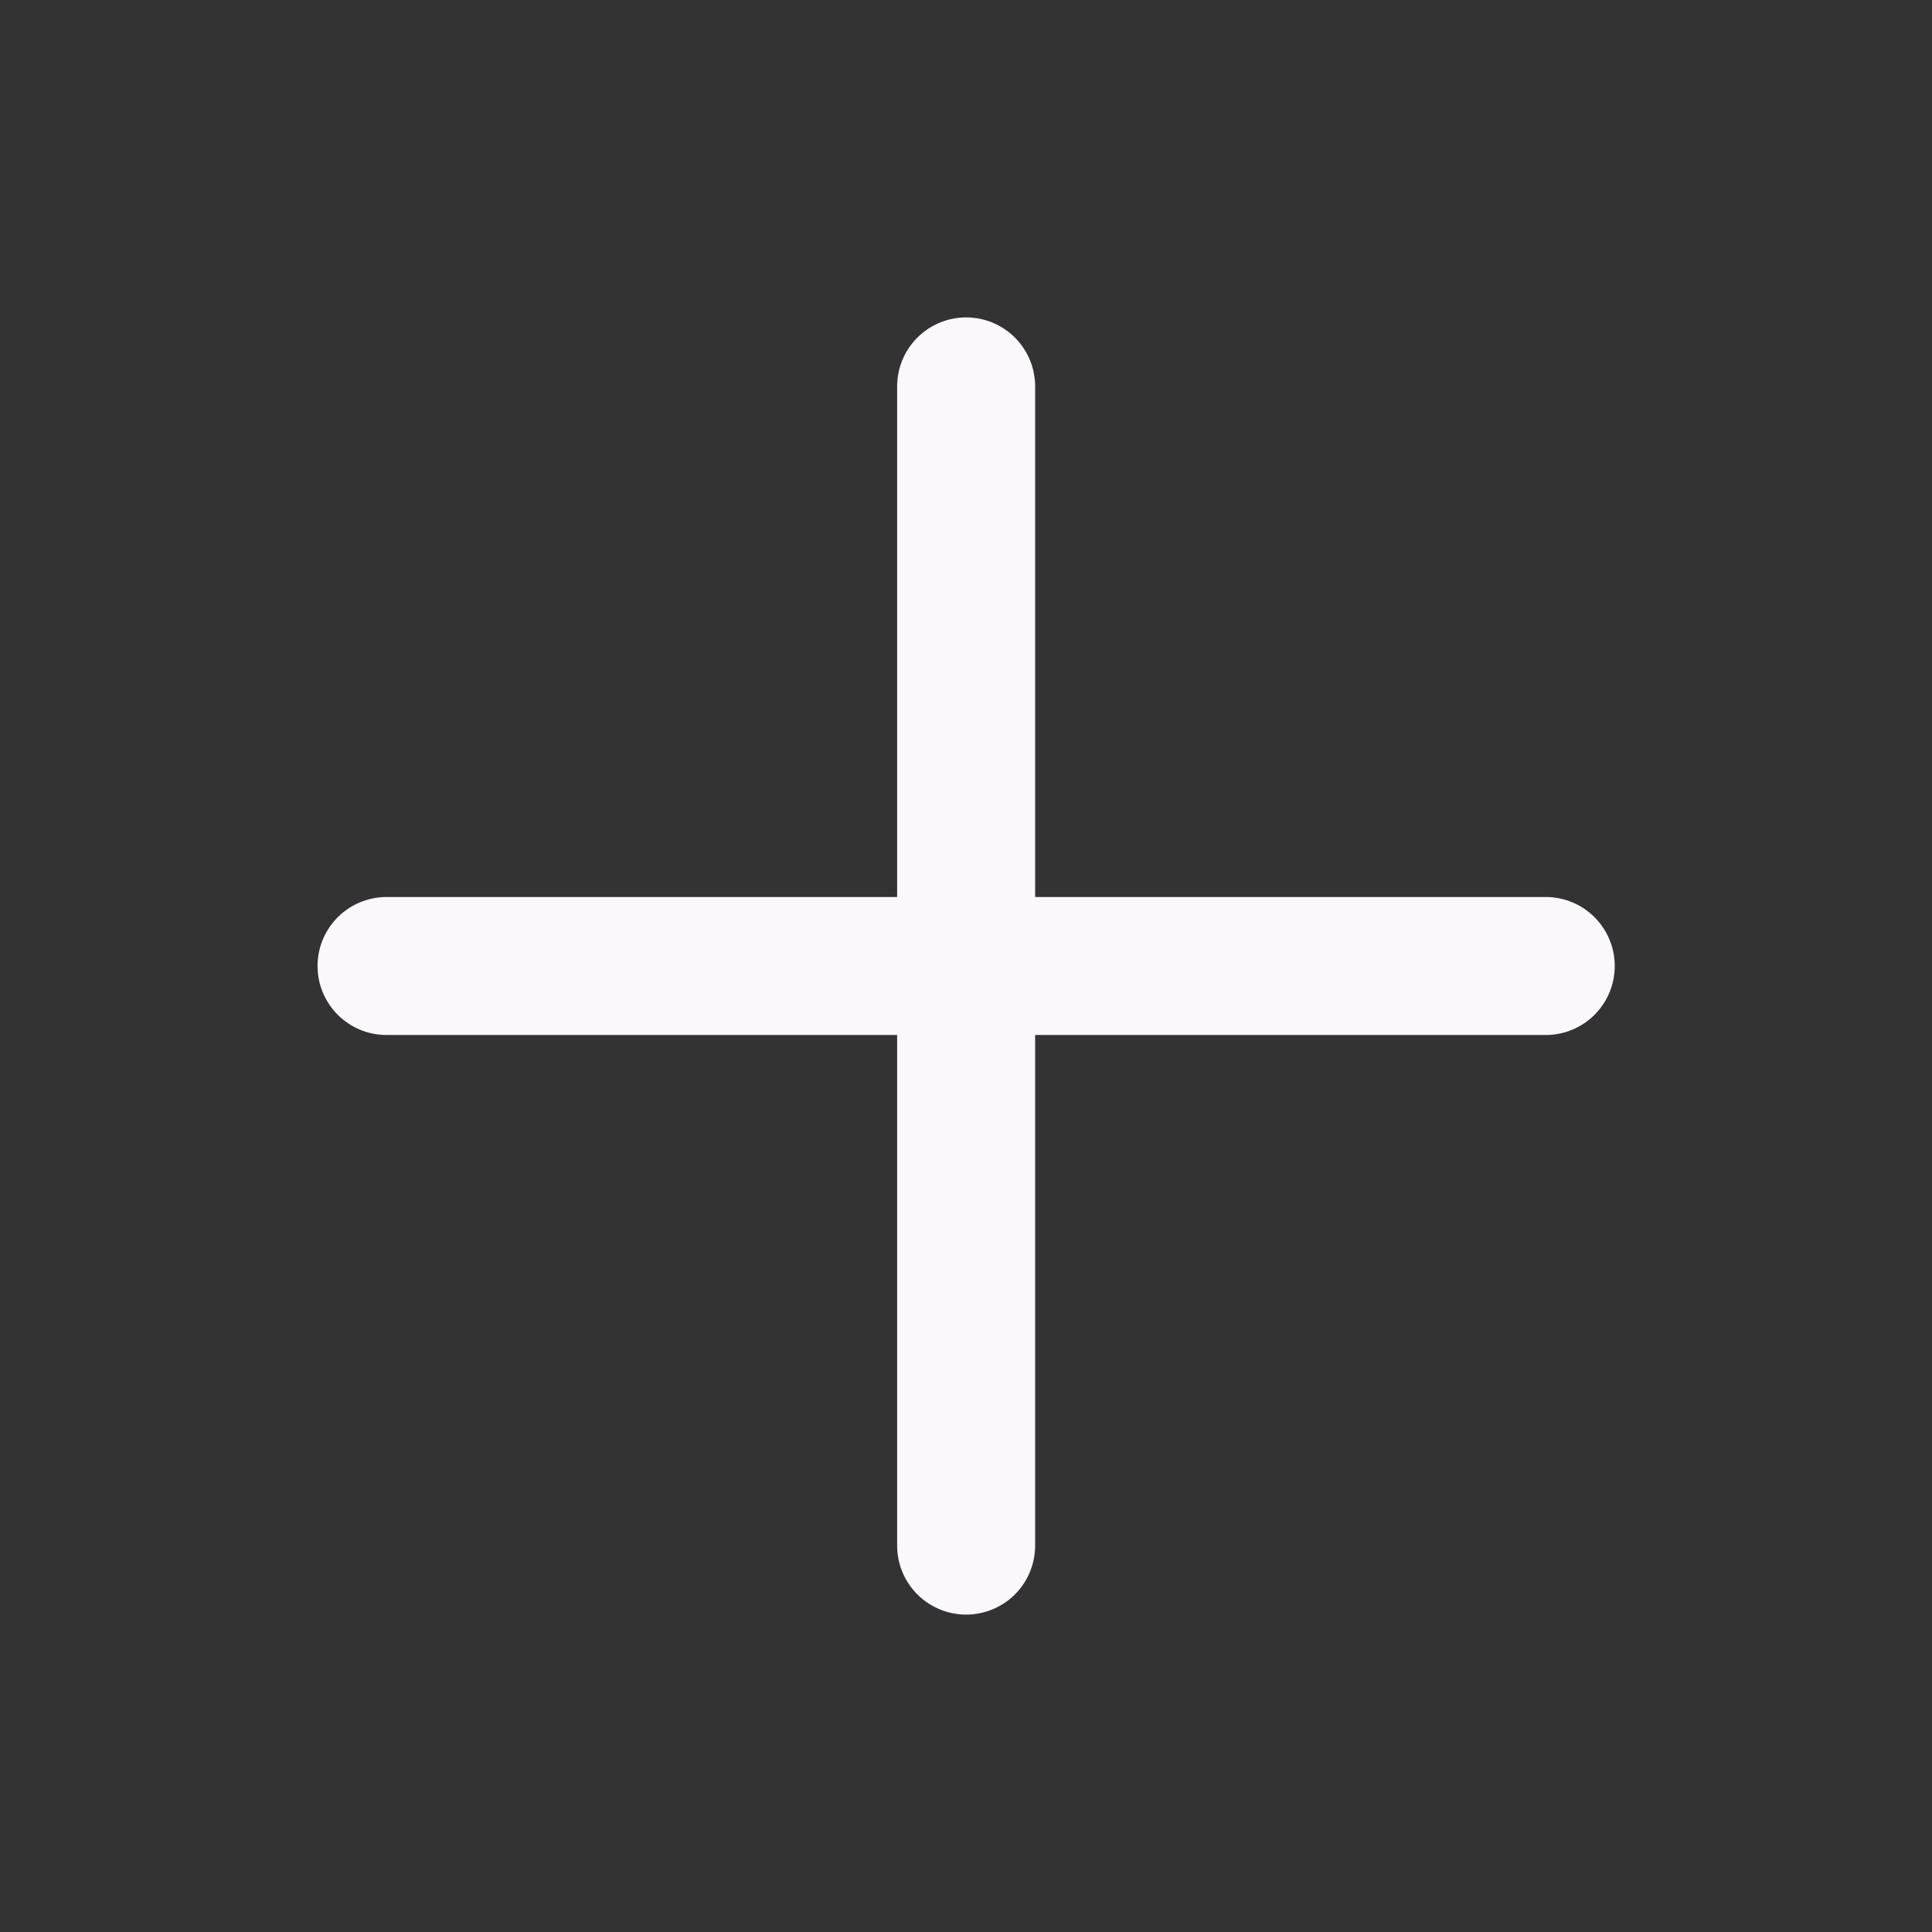
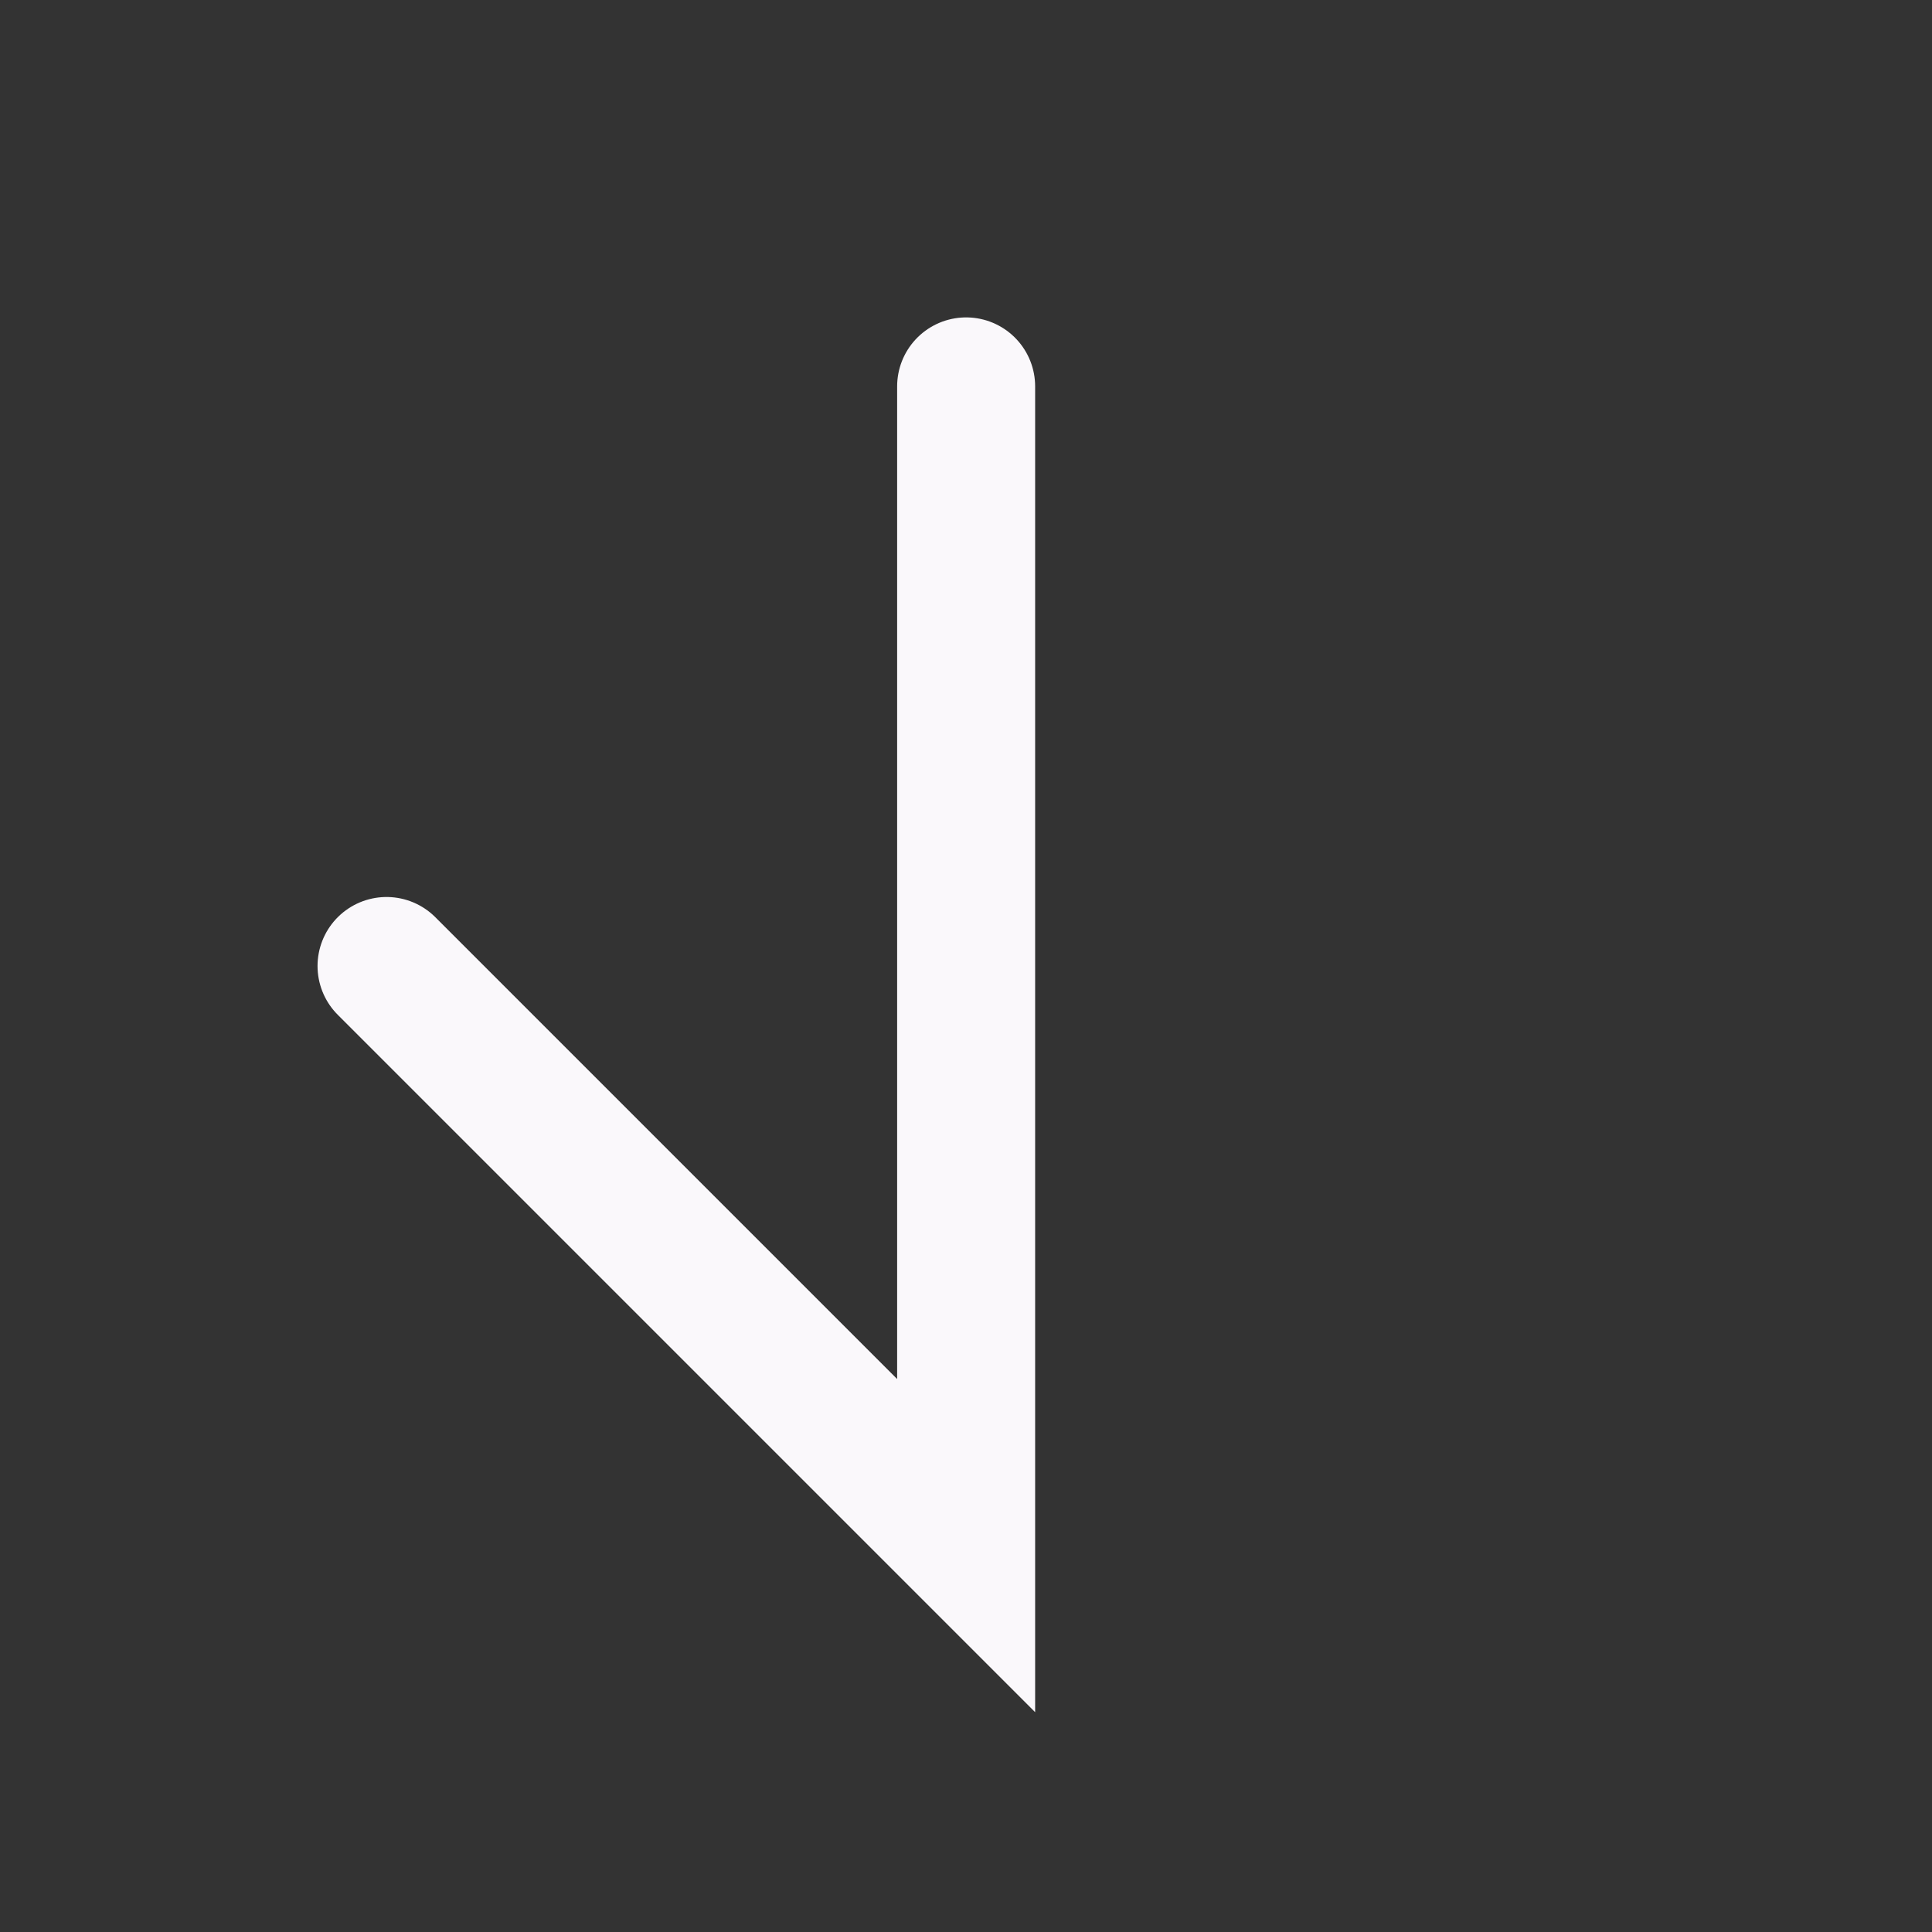
<svg xmlns="http://www.w3.org/2000/svg" width="28" height="28" viewBox="0 0 28 28" fill="none">
  <rect x="0" y="0" width="28" height="28" fill="#333333" stroke="none" />
-   <path d="M14.002 5.6L14.002 22.4M22.402 14L5.602 14" stroke="#FAF8FB" stroke-width="2" stroke-linecap="round" />
+   <path d="M14.002 5.6L14.002 22.4L5.602 14" stroke="#FAF8FB" stroke-width="2" stroke-linecap="round" />
</svg>